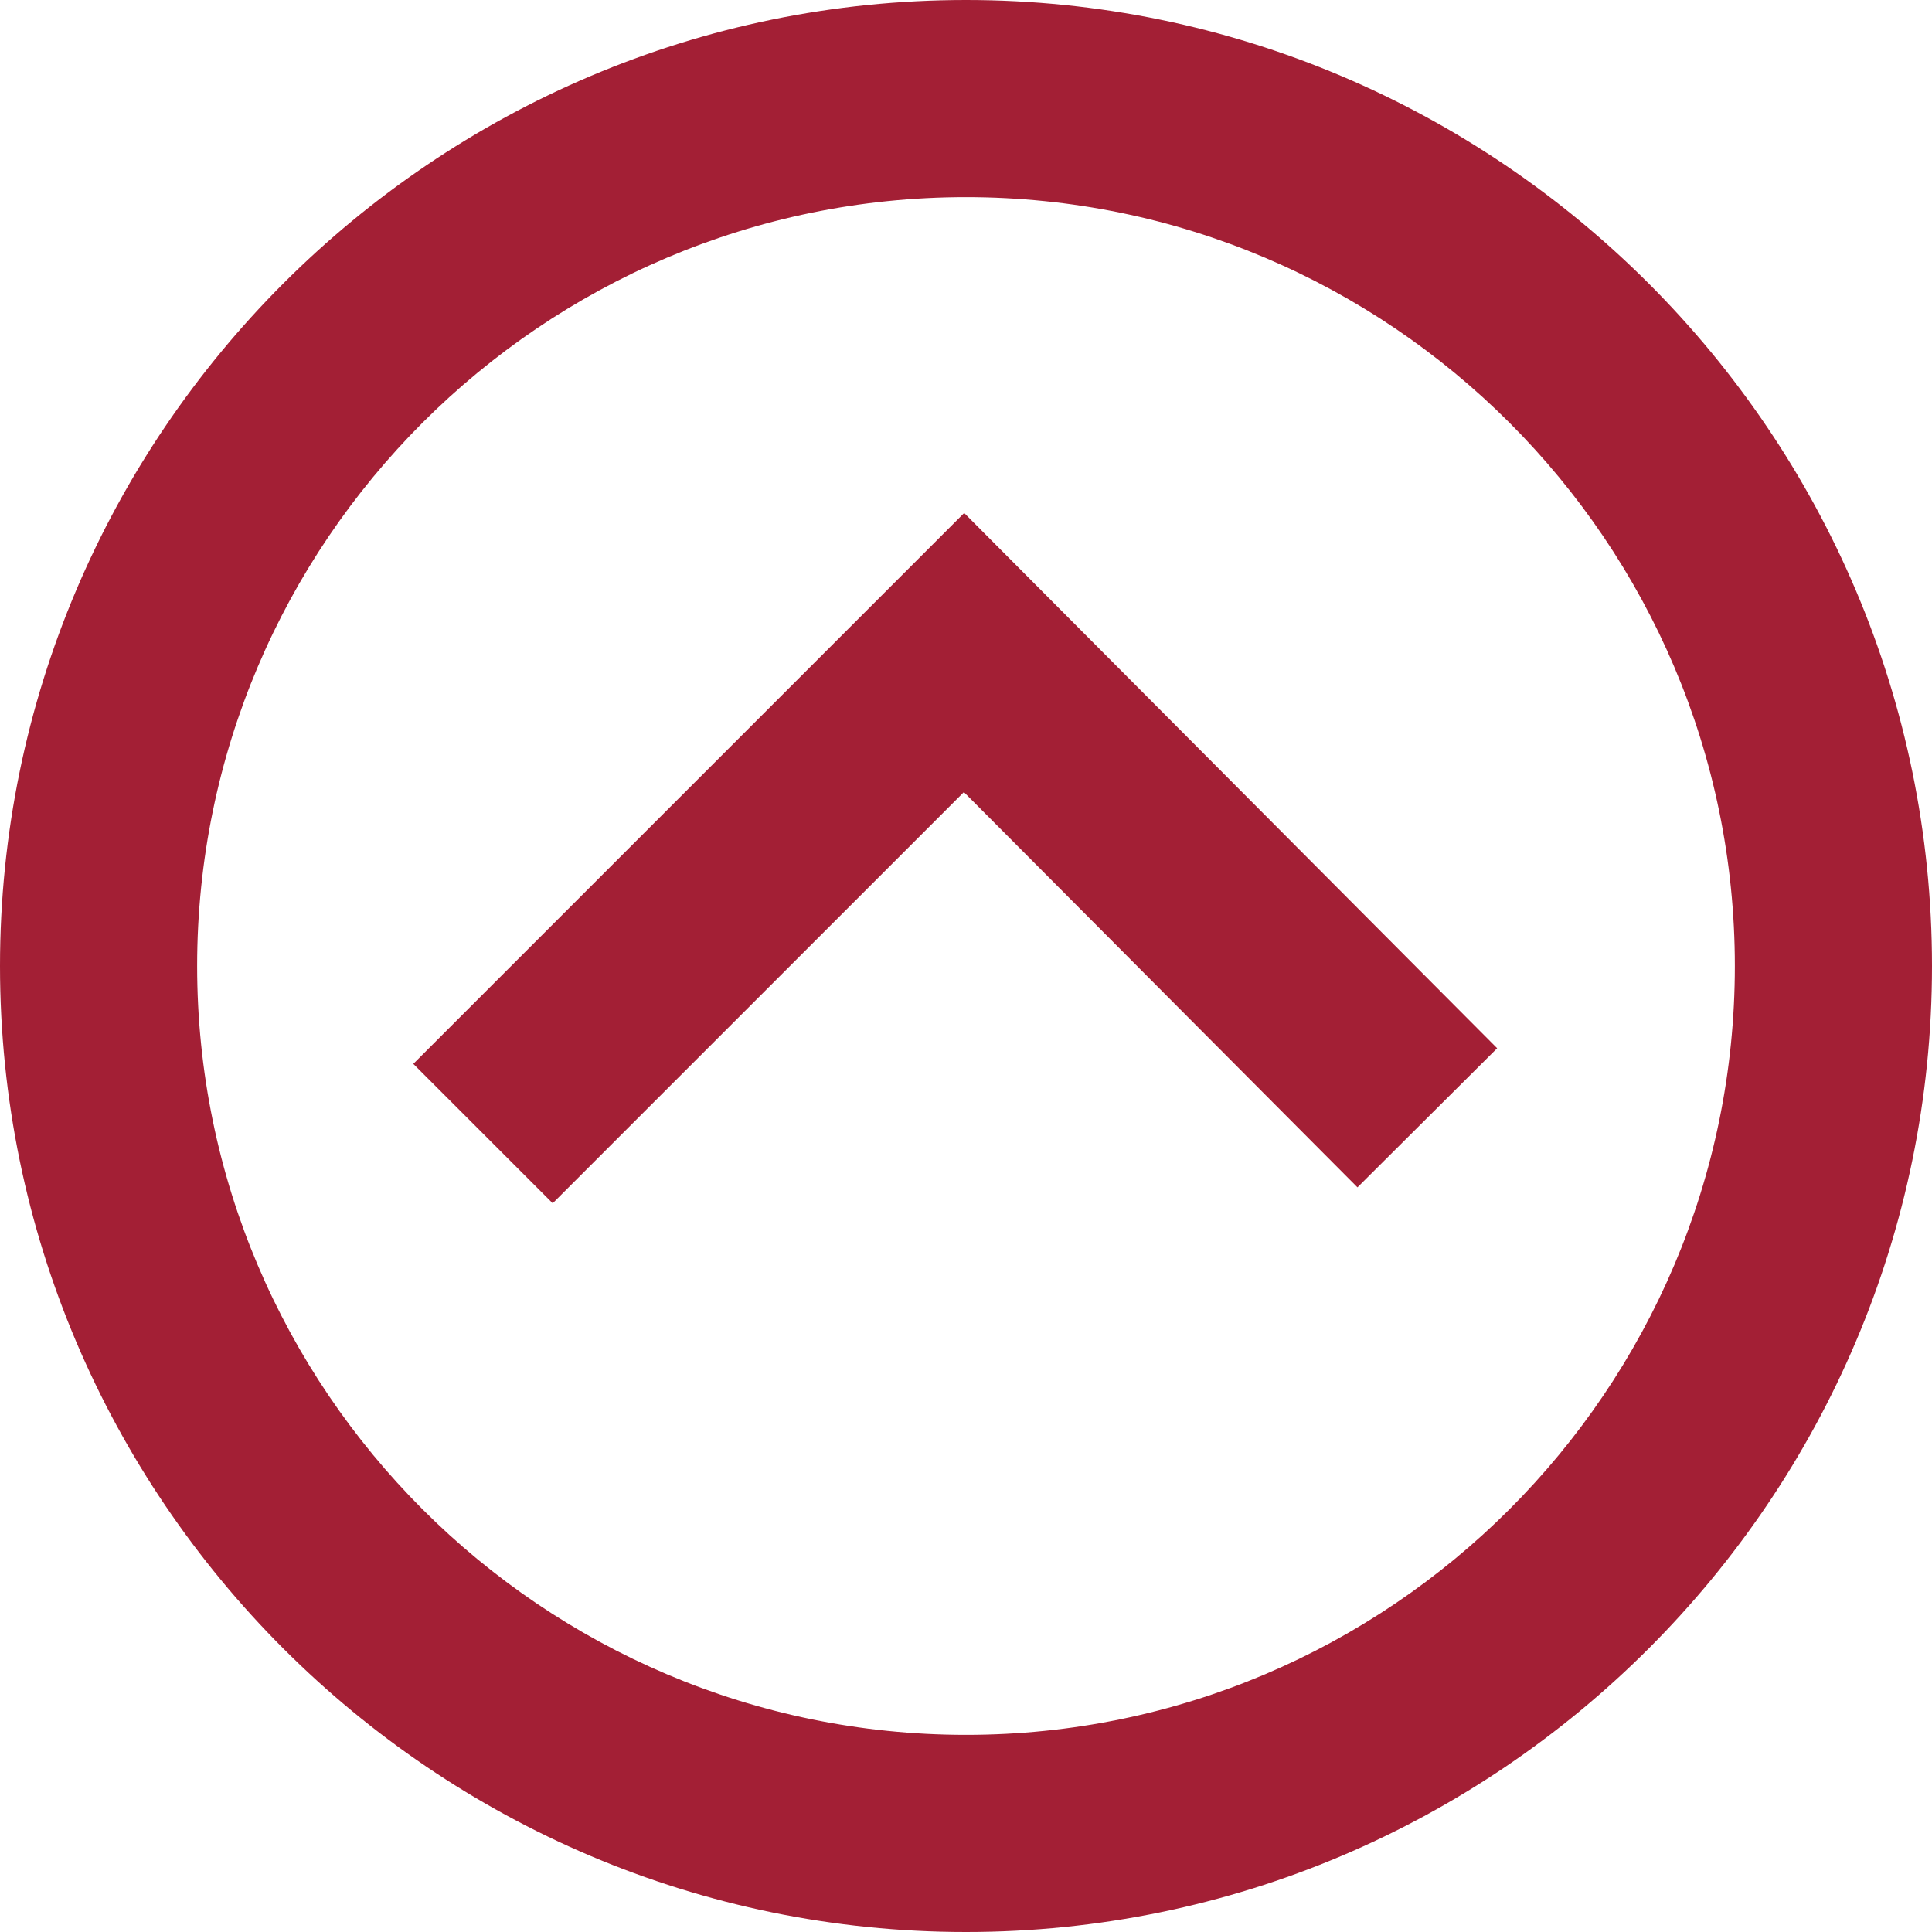
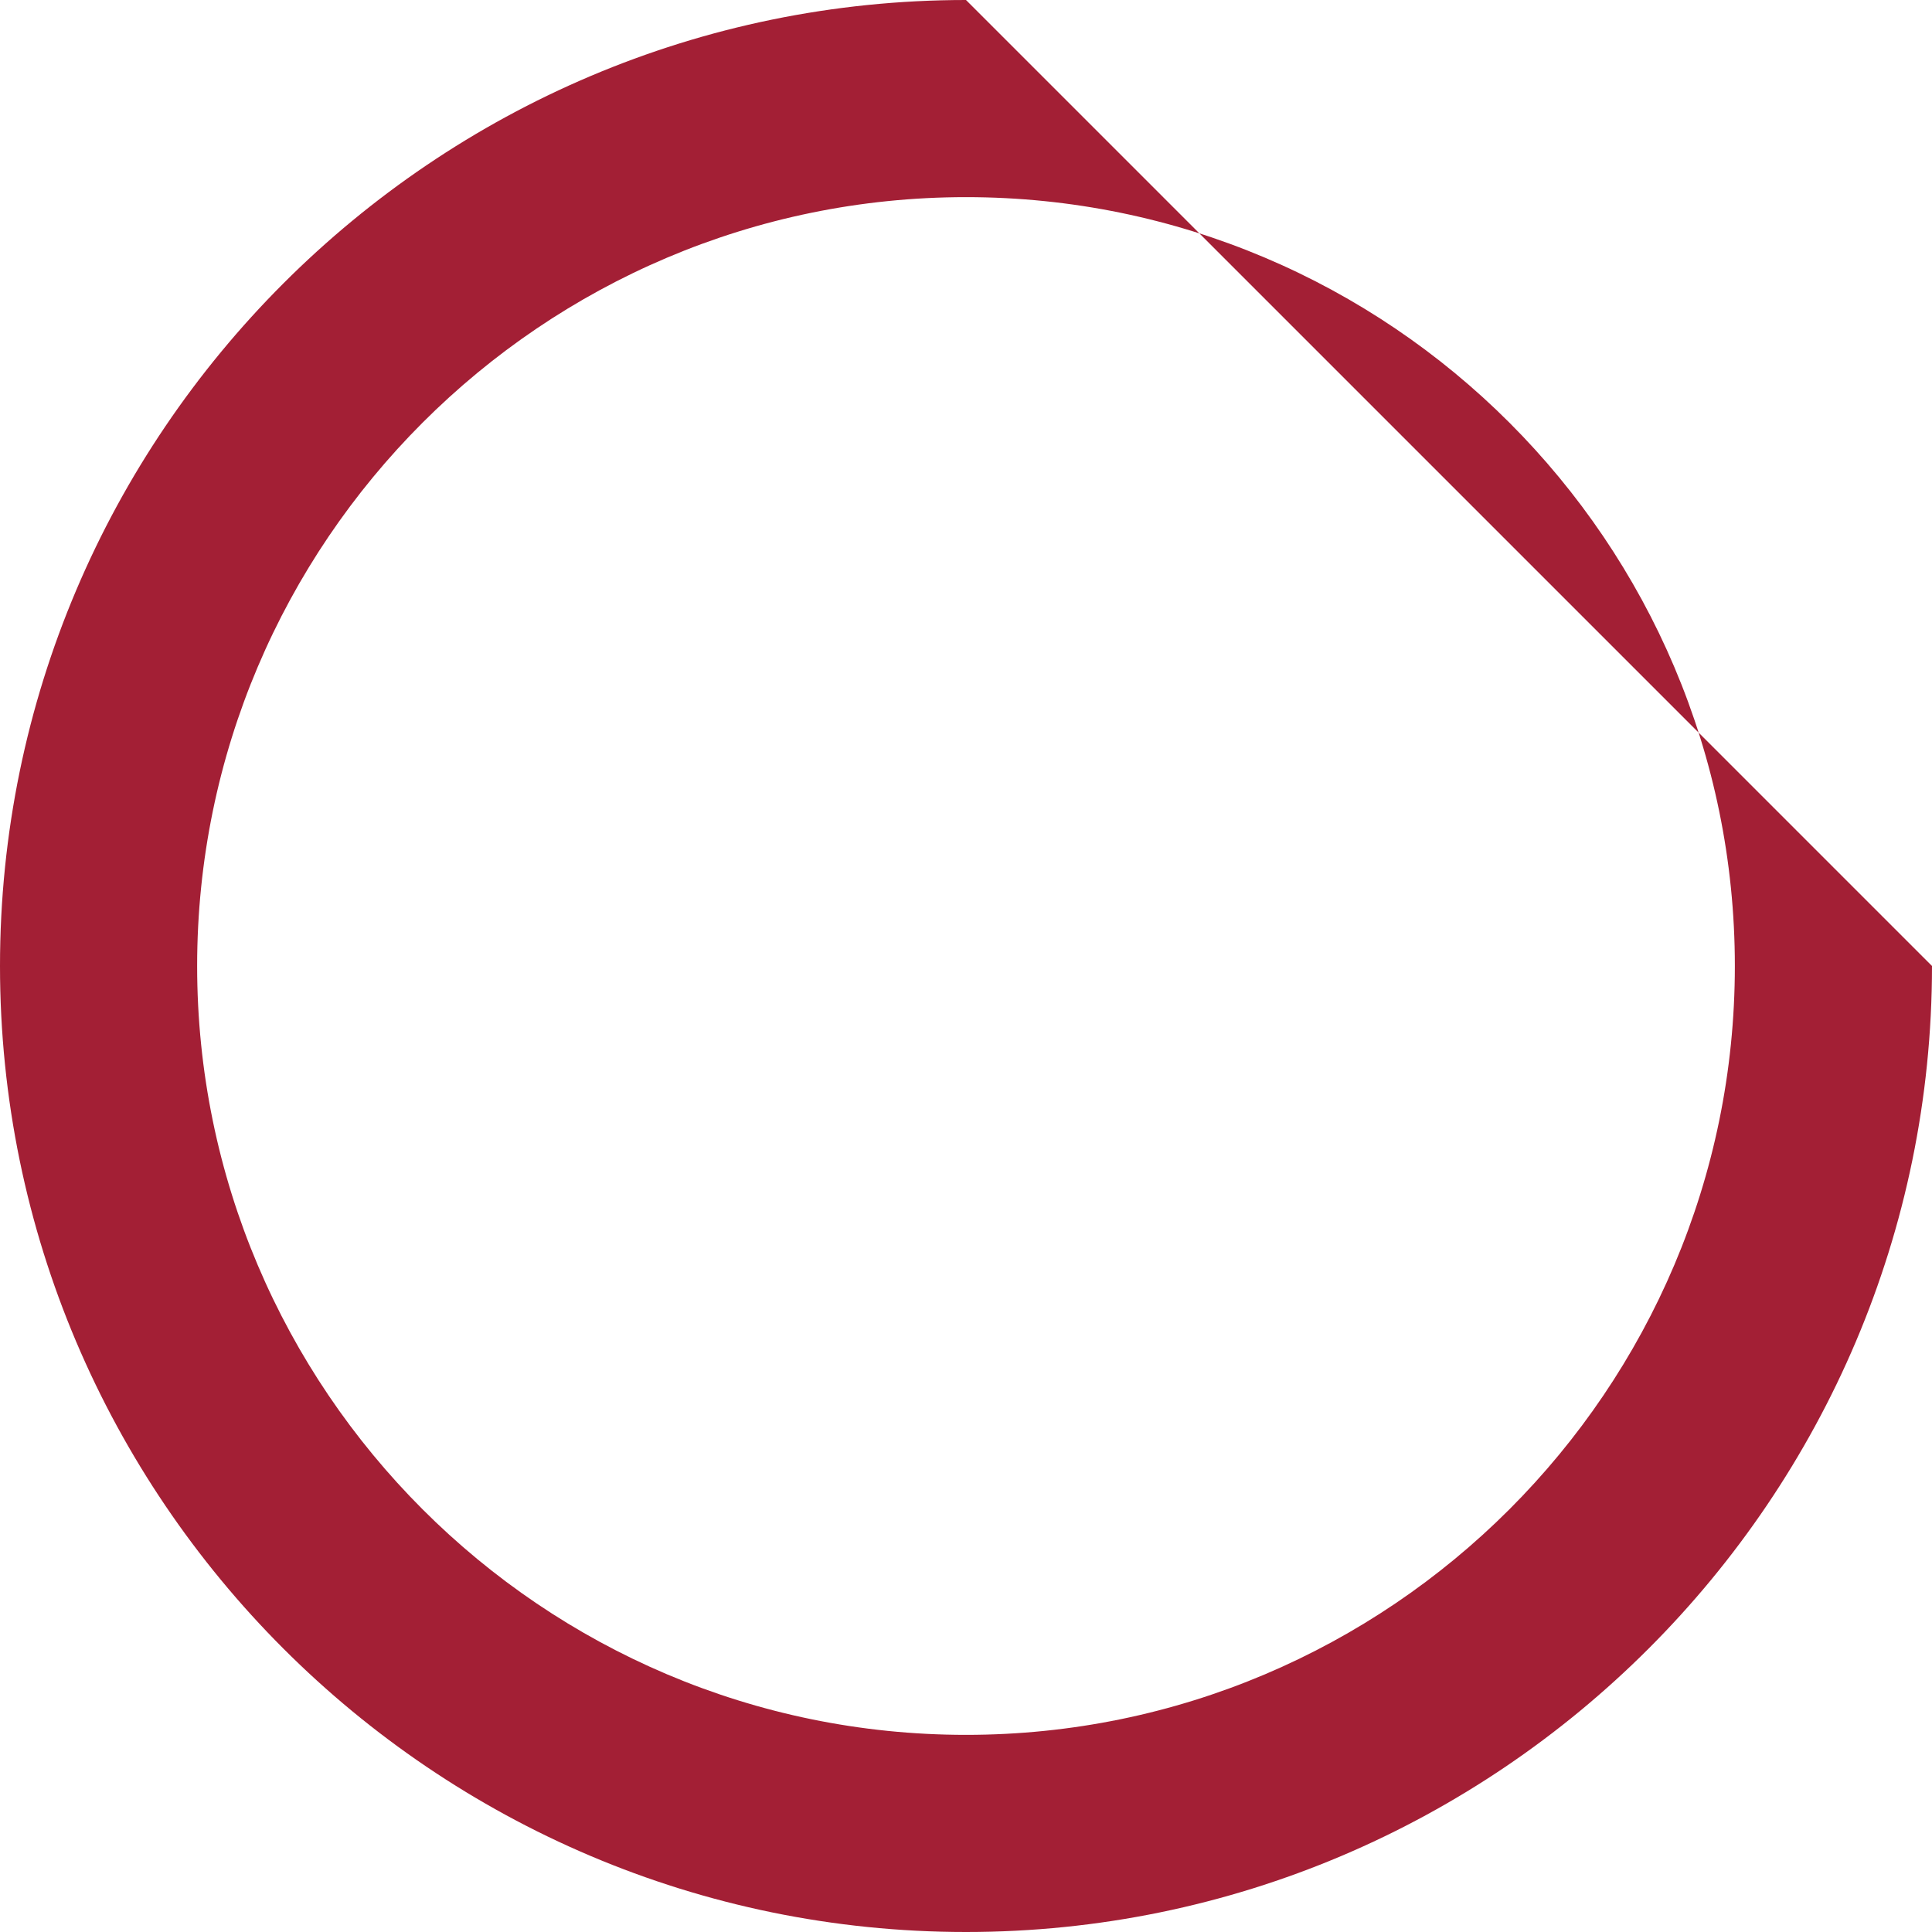
<svg xmlns="http://www.w3.org/2000/svg" version="1.1" id="Layer_1" x="0px" y="0px" viewBox="0 0 98 98" style="enable-background:new 0 0 98 98;" xml:space="preserve">
  <style type="text/css">
	.st0{fill:#A31F35;}
	.st1{fill:none;stroke:#A31F35;stroke-width:10;stroke-miterlimit:10;}
</style>
  <g>
-     <path class="st0" d="M49,10c21.5,0,39,17.5,39,39S70.5,88,49,88S10,70.5,10,49S27.5,10,49,10 M49,0C22,0,0,22,0,49s22,49,49,49   s49-22,49-49S76,0,49,0L49,0z" />
+     <path class="st0" d="M49,10c21.5,0,39,17.5,39,39S70.5,88,49,88S10,70.5,10,49S27.5,10,49,10 M49,0C22,0,0,22,0,49s22,49,49,49   s49-22,49-49L49,0z" />
  </g>
-   <polyline class="st1" points="24.5,57.5 48.9,33.1 72.4,56.7 " />
</svg>